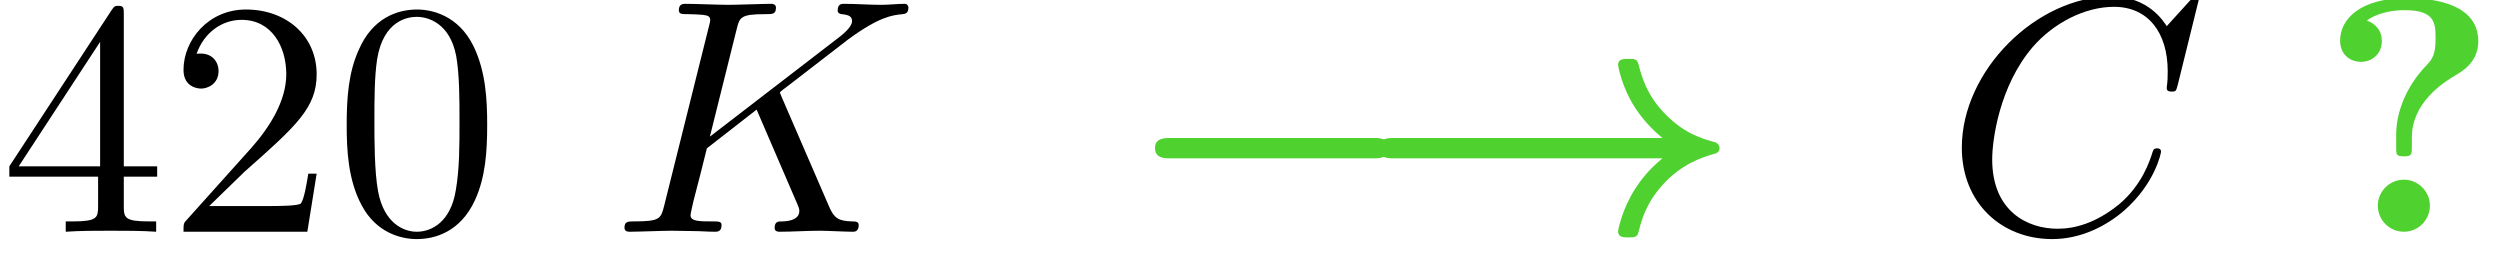
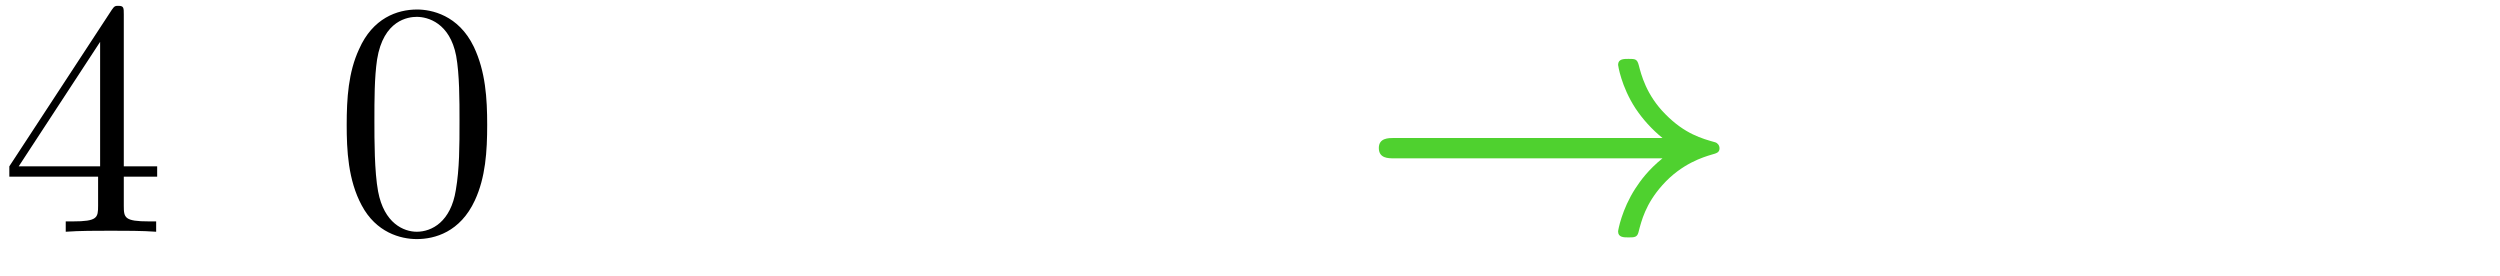
<svg xmlns="http://www.w3.org/2000/svg" xmlns:xlink="http://www.w3.org/1999/xlink" version="1.1" width="81.729pt" height="9.03pt" viewBox="70.735 61.166 81.729 9.03">
  <defs>
-     <path id="g1-63" d="M3.044-3.087C3.044-4.211 4.058-4.876 4.473-5.116C4.691-5.247 5.215-5.542 5.215-6.229C5.215-7.636 3.273-7.636 2.869-7.636C1.353-7.636 .698-6.949 .698-6.251C.698-5.727 1.102-5.553 1.375-5.553C1.724-5.553 2.062-5.793 2.062-6.24C2.062-6.753 1.593-6.895 1.571-6.905C1.855-7.113 2.302-7.244 2.804-7.244C3.807-7.244 3.818-6.818 3.818-6.305C3.818-5.825 3.731-5.651 3.513-5.433C2.836-4.724 2.531-3.884 2.531-3.175V-2.76C2.531-2.52 2.531-2.465 2.782-2.465C3.044-2.465 3.044-2.531 3.044-2.793V-3.087ZM3.633-.851C3.633-1.32 3.251-1.702 2.782-1.702S1.931-1.32 1.931-.851S2.313 0 2.782 0S3.633-.382 3.633-.851Z" />
-     <path id="g0-0" d="M8.204-2.4C8.367-2.4 8.695-2.4 8.695-2.727C8.695-3.065 8.378-3.065 8.204-3.065H1.538C1.375-3.065 1.047-3.065 1.047-2.738C1.047-2.4 1.364-2.4 1.538-2.4H8.204Z" />
    <path id="g0-33" d="M9.971-2.4C9.502-2.018 9.251-1.669 9.087-1.418C8.64-.731 8.52-.044 8.52-.011C8.52 .185 8.705 .185 8.858 .185C9.044 .185 9.142 .185 9.185 .022C9.284-.36 9.415-.905 9.971-1.527C10.604-2.236 11.324-2.444 11.575-2.52C11.727-2.564 11.836-2.585 11.836-2.727C11.836-2.825 11.771-2.902 11.695-2.924C11.269-3.044 10.702-3.196 10.069-3.84C9.436-4.473 9.273-5.149 9.196-5.444C9.142-5.651 9.076-5.651 8.858-5.651C8.705-5.651 8.52-5.651 8.52-5.455C8.52-5.444 8.618-4.756 9.087-4.036C9.327-3.676 9.622-3.349 9.971-3.065H1.189C1.015-3.065 .698-3.065 .698-2.738C.698-2.4 1.004-2.4 1.189-2.4H9.971Z" />
    <path id="g3-48" d="M5.018-3.491C5.018-4.364 4.964-5.236 4.582-6.044C4.08-7.091 3.185-7.265 2.727-7.265C2.073-7.265 1.276-6.982 .829-5.967C.48-5.215 .425-4.364 .425-3.491C.425-2.673 .469-1.691 .916-.862C1.385 .022 2.182 .24 2.716 .24C3.305 .24 4.135 .011 4.615-1.025C4.964-1.778 5.018-2.629 5.018-3.491ZM2.716 0C2.291 0 1.647-.273 1.451-1.32C1.331-1.975 1.331-2.978 1.331-3.622C1.331-4.32 1.331-5.04 1.418-5.629C1.625-6.927 2.444-7.025 2.716-7.025C3.076-7.025 3.796-6.829 4.004-5.749C4.113-5.138 4.113-4.309 4.113-3.622C4.113-2.804 4.113-2.062 3.993-1.364C3.829-.327 3.207 0 2.716 0Z" />
-     <path id="g3-50" d="M1.385-.84L2.542-1.964C4.244-3.469 4.898-4.058 4.898-5.149C4.898-6.393 3.916-7.265 2.585-7.265C1.353-7.265 .545-6.262 .545-5.291C.545-4.68 1.091-4.68 1.124-4.68C1.309-4.68 1.691-4.811 1.691-5.258C1.691-5.542 1.495-5.825 1.113-5.825C1.025-5.825 1.004-5.825 .971-5.815C1.222-6.524 1.811-6.927 2.444-6.927C3.436-6.927 3.905-6.044 3.905-5.149C3.905-4.276 3.36-3.415 2.76-2.738L.665-.404C.545-.284 .545-.262 .545 0H4.593L4.898-1.898H4.625C4.571-1.571 4.495-1.091 4.385-.927C4.309-.84 3.589-.84 3.349-.84H1.385Z" />
    <path id="g3-52" d="M3.207-1.8V-.851C3.207-.458 3.185-.338 2.378-.338H2.149V0C2.596-.033 3.164-.033 3.622-.033S4.658-.033 5.105 0V-.338H4.876C4.069-.338 4.047-.458 4.047-.851V-1.8H5.138V-2.138H4.047V-7.102C4.047-7.32 4.047-7.385 3.873-7.385C3.775-7.385 3.742-7.385 3.655-7.255L.305-2.138V-1.8H3.207ZM3.273-2.138H.611L3.273-6.207V-2.138Z" />
-     <path id="g2-67" d="M8.291-7.582C8.291-7.615 8.269-7.691 8.171-7.691C8.138-7.691 8.127-7.68 8.007-7.56L7.244-6.72C7.145-6.873 6.644-7.691 5.433-7.691C3-7.691 .545-5.28 .545-2.749C.545-.949 1.833 .24 3.502 .24C4.451 .24 5.28-.196 5.858-.698C6.873-1.593 7.058-2.585 7.058-2.618C7.058-2.727 6.949-2.727 6.927-2.727C6.862-2.727 6.807-2.705 6.785-2.618C6.687-2.302 6.436-1.527 5.684-.895C4.931-.284 4.244-.098 3.676-.098C2.695-.098 1.538-.665 1.538-2.367C1.538-2.989 1.767-4.756 2.858-6.033C3.524-6.807 4.549-7.353 5.52-7.353C6.633-7.353 7.276-6.513 7.276-5.247C7.276-4.811 7.244-4.8 7.244-4.691S7.364-4.582 7.407-4.582C7.549-4.582 7.549-4.604 7.604-4.8L8.291-7.582Z" />
-     <path id="g2-75" d="M5.553-4.407C5.542-4.44 5.498-4.527 5.498-4.56C5.498-4.571 5.695-4.724 5.815-4.811L7.724-6.284C8.749-7.036 9.175-7.08 9.502-7.113C9.589-7.124 9.698-7.135 9.698-7.331C9.698-7.375 9.665-7.451 9.578-7.451C9.338-7.451 9.065-7.418 8.804-7.418C8.411-7.418 7.985-7.451 7.593-7.451C7.516-7.451 7.385-7.451 7.385-7.233C7.385-7.156 7.44-7.124 7.516-7.113C7.756-7.091 7.855-7.036 7.855-6.884C7.855-6.687 7.527-6.436 7.462-6.382L3.207-3.109L4.08-6.611C4.178-7.004 4.2-7.113 4.996-7.113C5.269-7.113 5.367-7.113 5.367-7.331C5.367-7.429 5.28-7.451 5.215-7.451C4.909-7.451 4.124-7.418 3.818-7.418C3.502-7.418 2.727-7.451 2.411-7.451C2.335-7.451 2.193-7.451 2.193-7.244C2.193-7.113 2.291-7.113 2.509-7.113C2.651-7.113 2.847-7.102 2.978-7.091C3.153-7.069 3.218-7.036 3.218-6.916C3.218-6.873 3.207-6.84 3.175-6.709L1.713-.851C1.604-.425 1.582-.338 .72-.338C.535-.338 .415-.338 .415-.131C.415 0 .545 0 .578 0C.884 0 1.658-.033 1.964-.033C2.193-.033 2.433-.022 2.662-.022C2.902-.022 3.142 0 3.371 0C3.447 0 3.589 0 3.589-.218C3.589-.338 3.491-.338 3.284-.338C2.88-.338 2.575-.338 2.575-.535C2.575-.611 2.64-.851 2.673-1.015C2.825-1.582 2.967-2.16 3.109-2.727L4.735-3.993L6-1.058C6.131-.764 6.131-.742 6.131-.676C6.131-.349 5.662-.338 5.564-.338C5.444-.338 5.324-.338 5.324-.12C5.324 0 5.455 0 5.476 0C5.913 0 6.371-.033 6.807-.033C7.047-.033 7.636 0 7.876 0C7.931 0 8.073 0 8.073-.218C8.073-.338 7.953-.338 7.855-.338C7.407-.349 7.265-.447 7.102-.829L5.553-4.407Z" />
  </defs>
  <g id="page1">
    <use x="70.735" y="68.742" xlink:href="#g3-52" />
    <use x="76.189" y="68.742" xlink:href="#g3-50" />
    <use x="81.644" y="68.742" xlink:href="#g3-48" />
    <use x="90.735" y="68.742" xlink:href="#g2-75" />
    <g fill="#4fd12f">
      <use x="107.447" y="68.742" xlink:href="#g0-0" />
      <use x="115.113" y="68.742" xlink:href="#g0-33" />
    </g>
    <use x="134.325" y="68.742" xlink:href="#g2-67" />
    <g fill="#4fd12f">
      <use x="146.539" y="68.742" xlink:href="#g1-63" />
    </g>
  </g>
</svg>